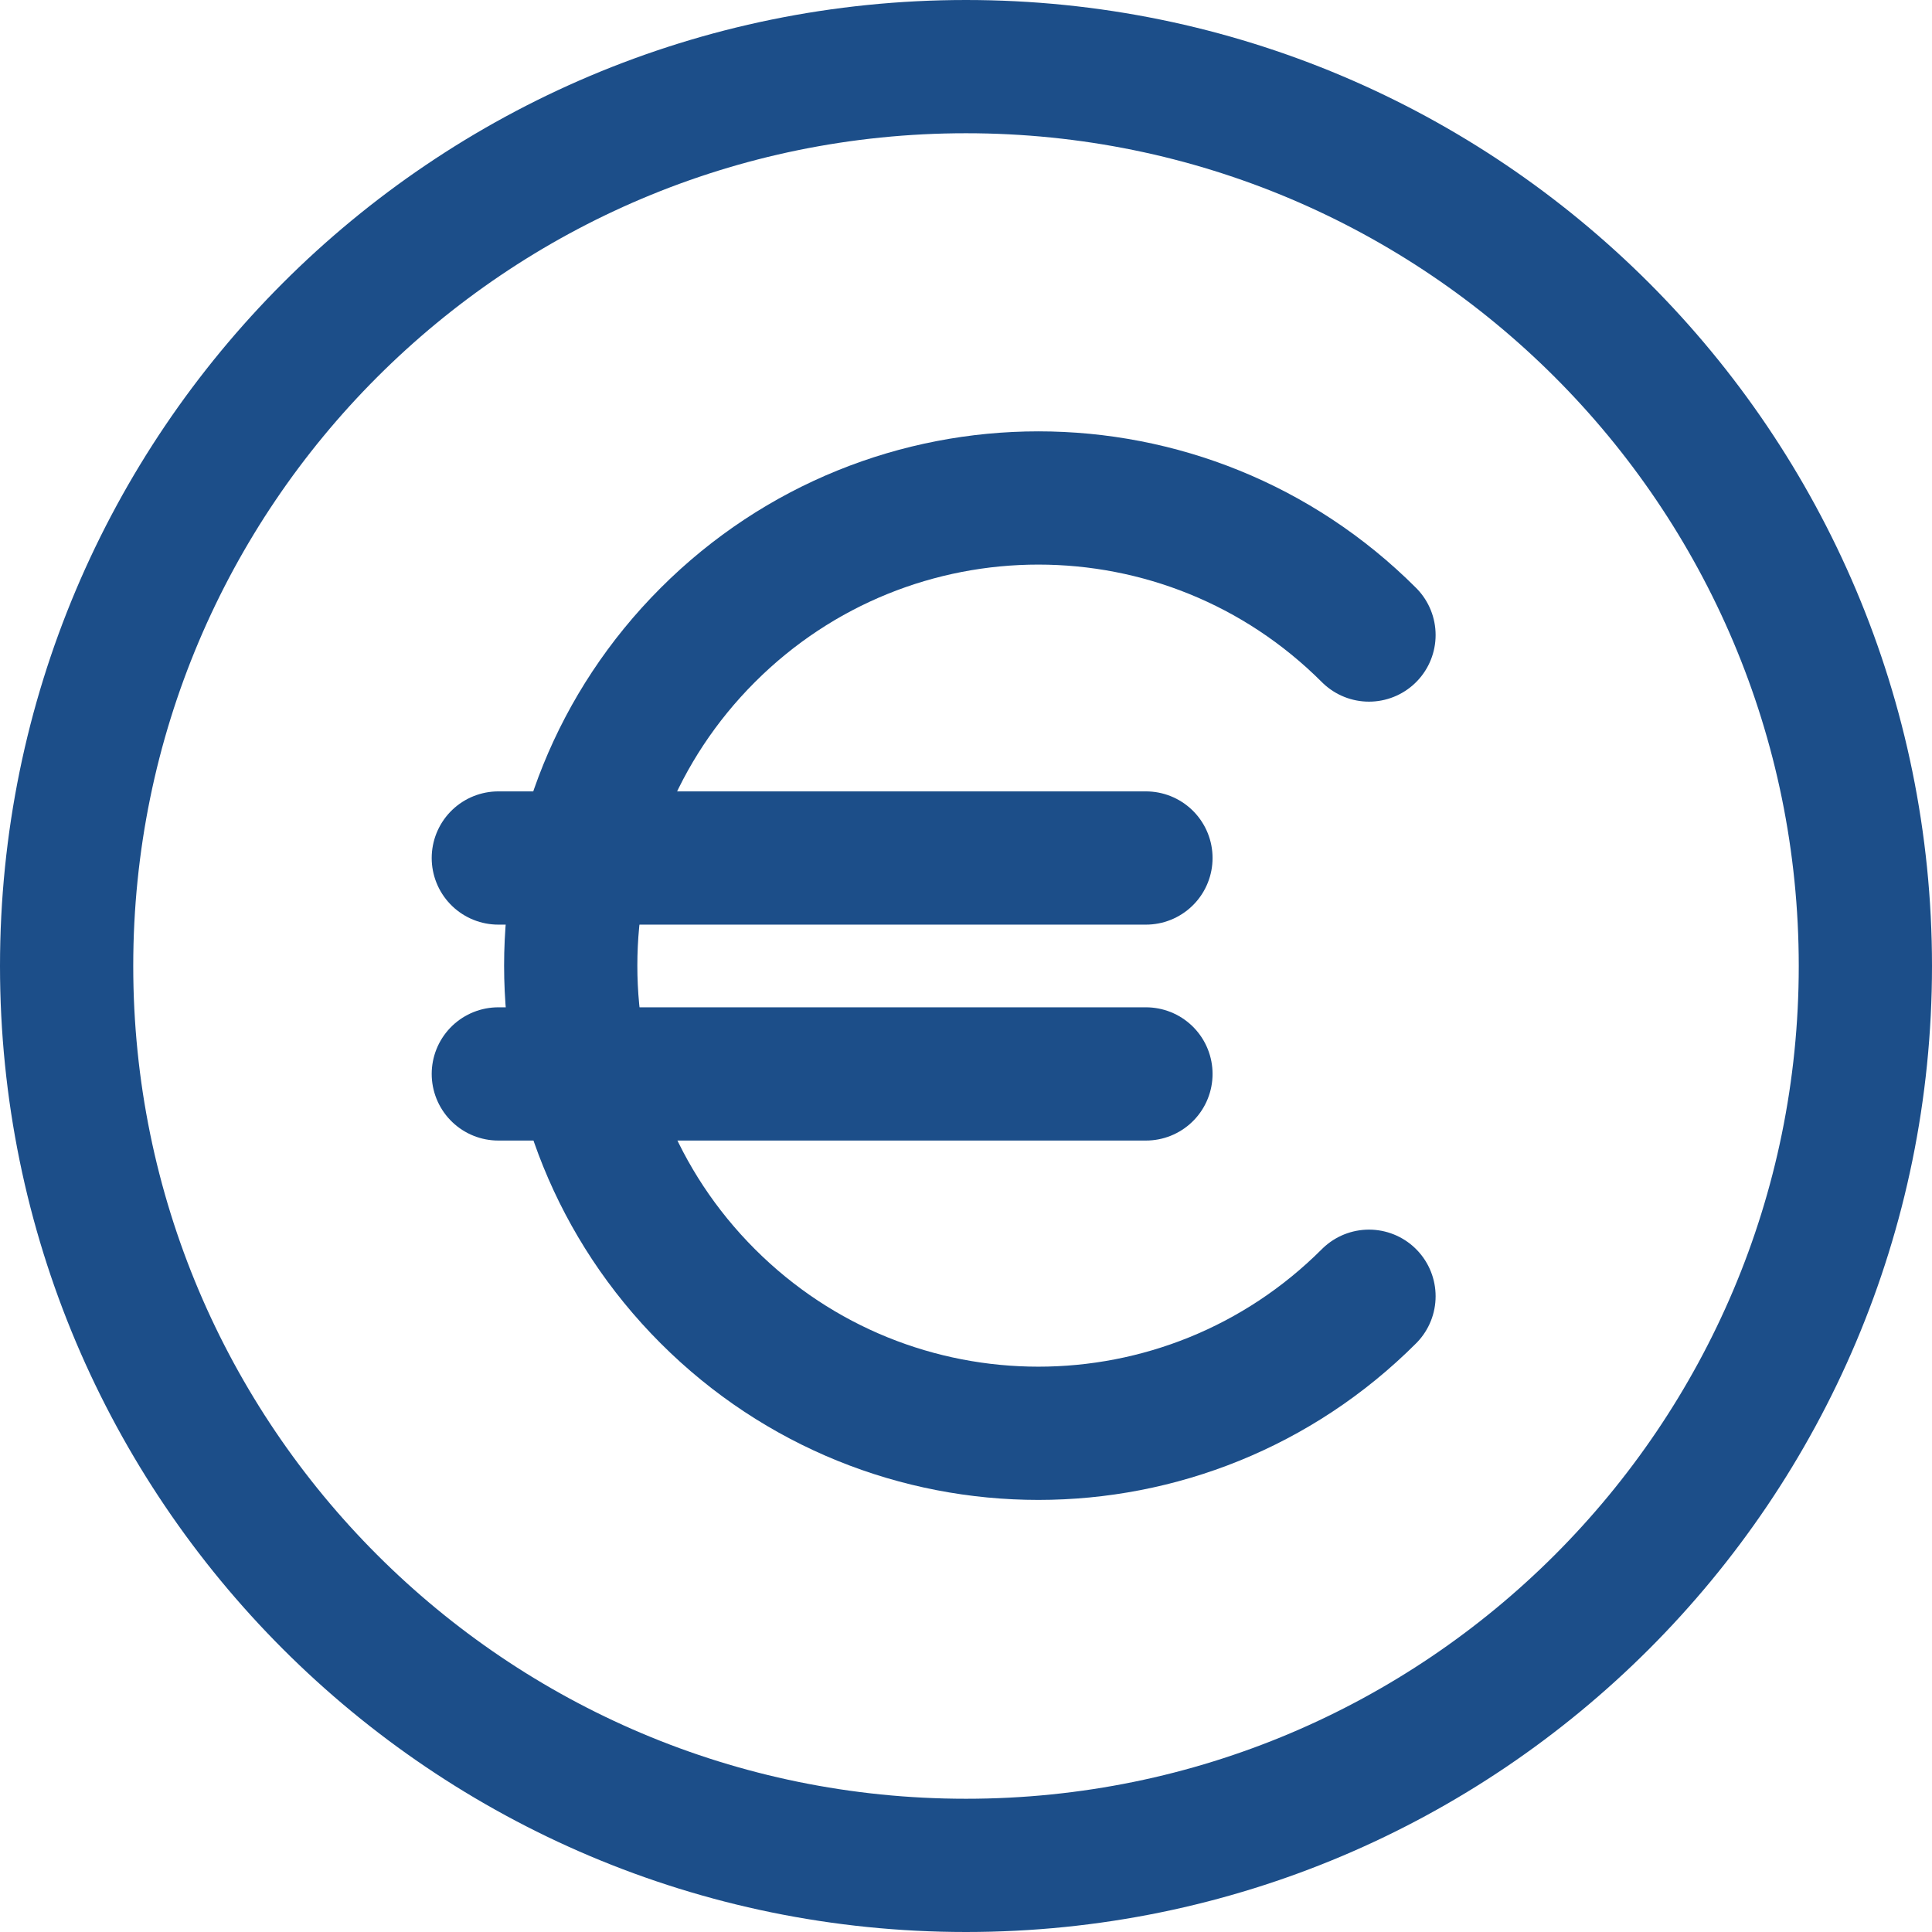
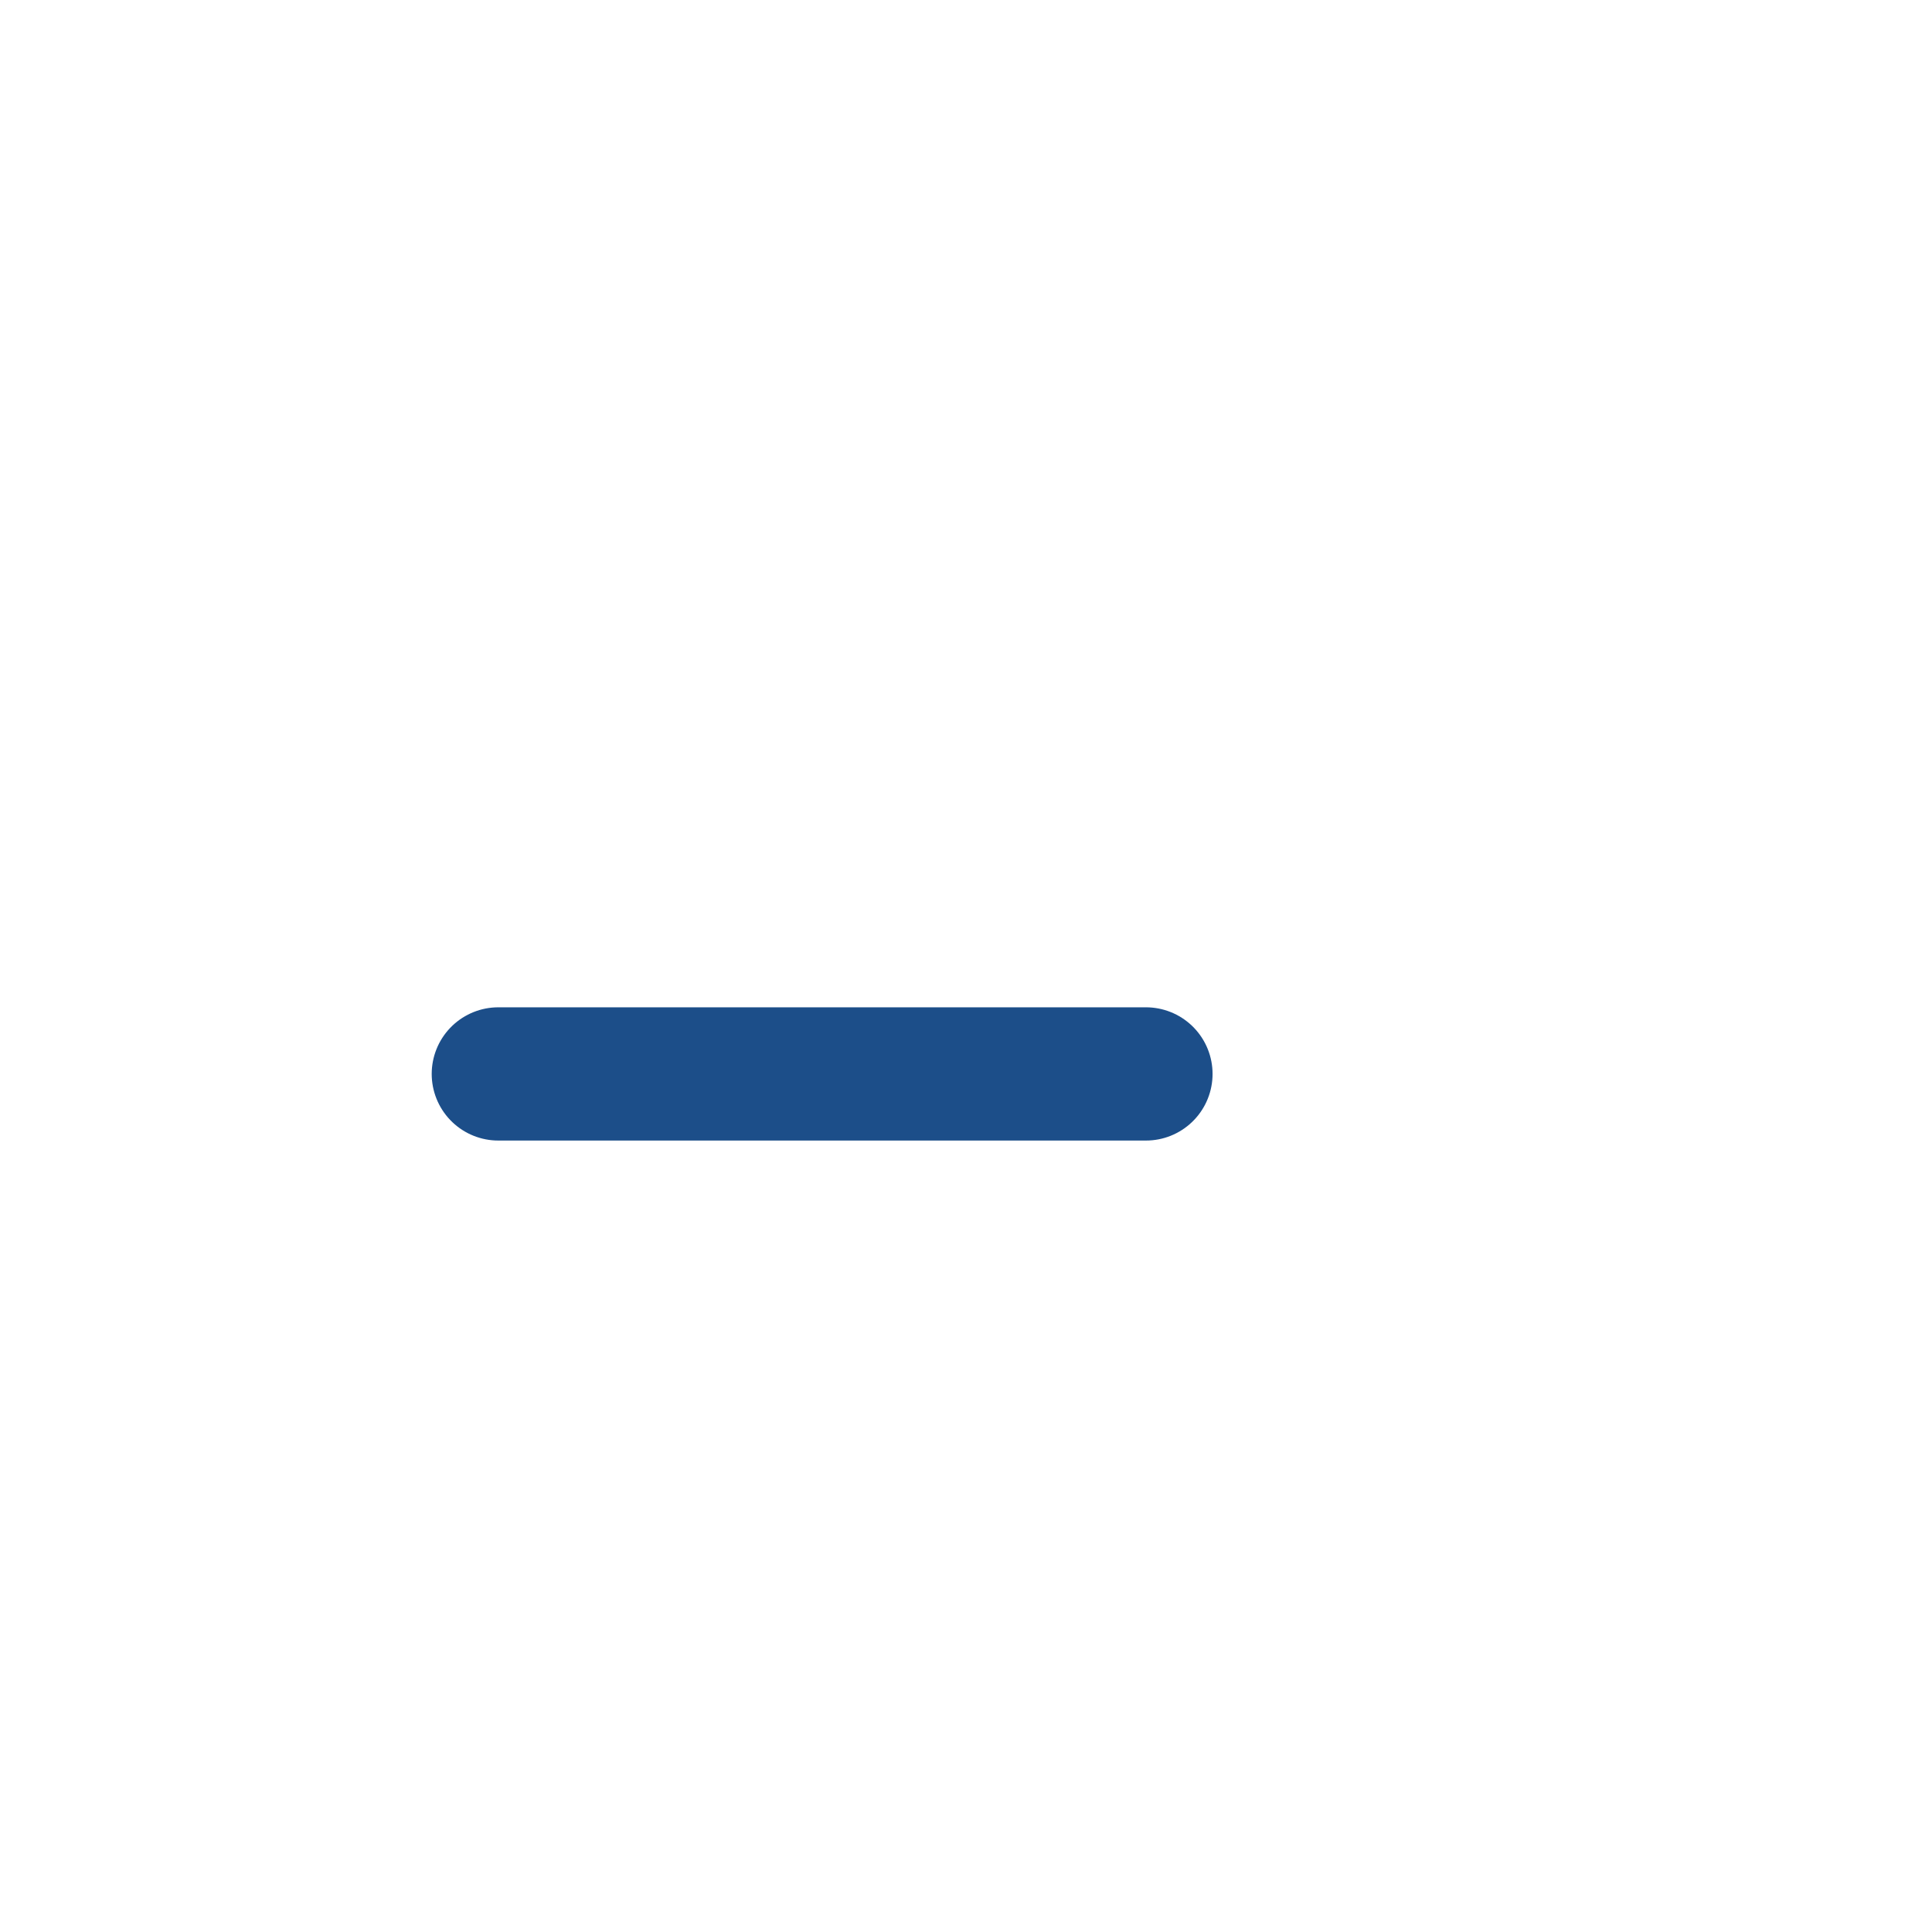
<svg xmlns="http://www.w3.org/2000/svg" width="29" height="29" viewBox="0 0 29 29" fill="none">
-   <path d="M14.5 28C21.956 28 28 21.956 28 14.5C28 7.044 21.956 1 14.5 1C7.044 1 1 7.044 1 14.5C1 21.956 7.044 28 14.5 28Z" stroke="#1C4E89" stroke-width="2" stroke-linecap="round" stroke-linejoin="round" />
-   <path d="M20.549 9.532C17.806 6.789 13.367 6.789 10.624 9.532C7.881 12.275 7.881 16.714 10.624 19.457C13.367 22.2 17.806 22.2 20.549 19.457" stroke="#1C4E89" stroke-width="2" stroke-linecap="round" stroke-linejoin="round" />
-   <path d="M7.48 12.879H17.201" stroke="#1C4E89" stroke-width="2" stroke-linecap="round" stroke-linejoin="round" />
  <path d="M7.48 16.12H17.201" stroke="#1C4E89" stroke-width="2" stroke-linecap="round" stroke-linejoin="round" />
</svg>